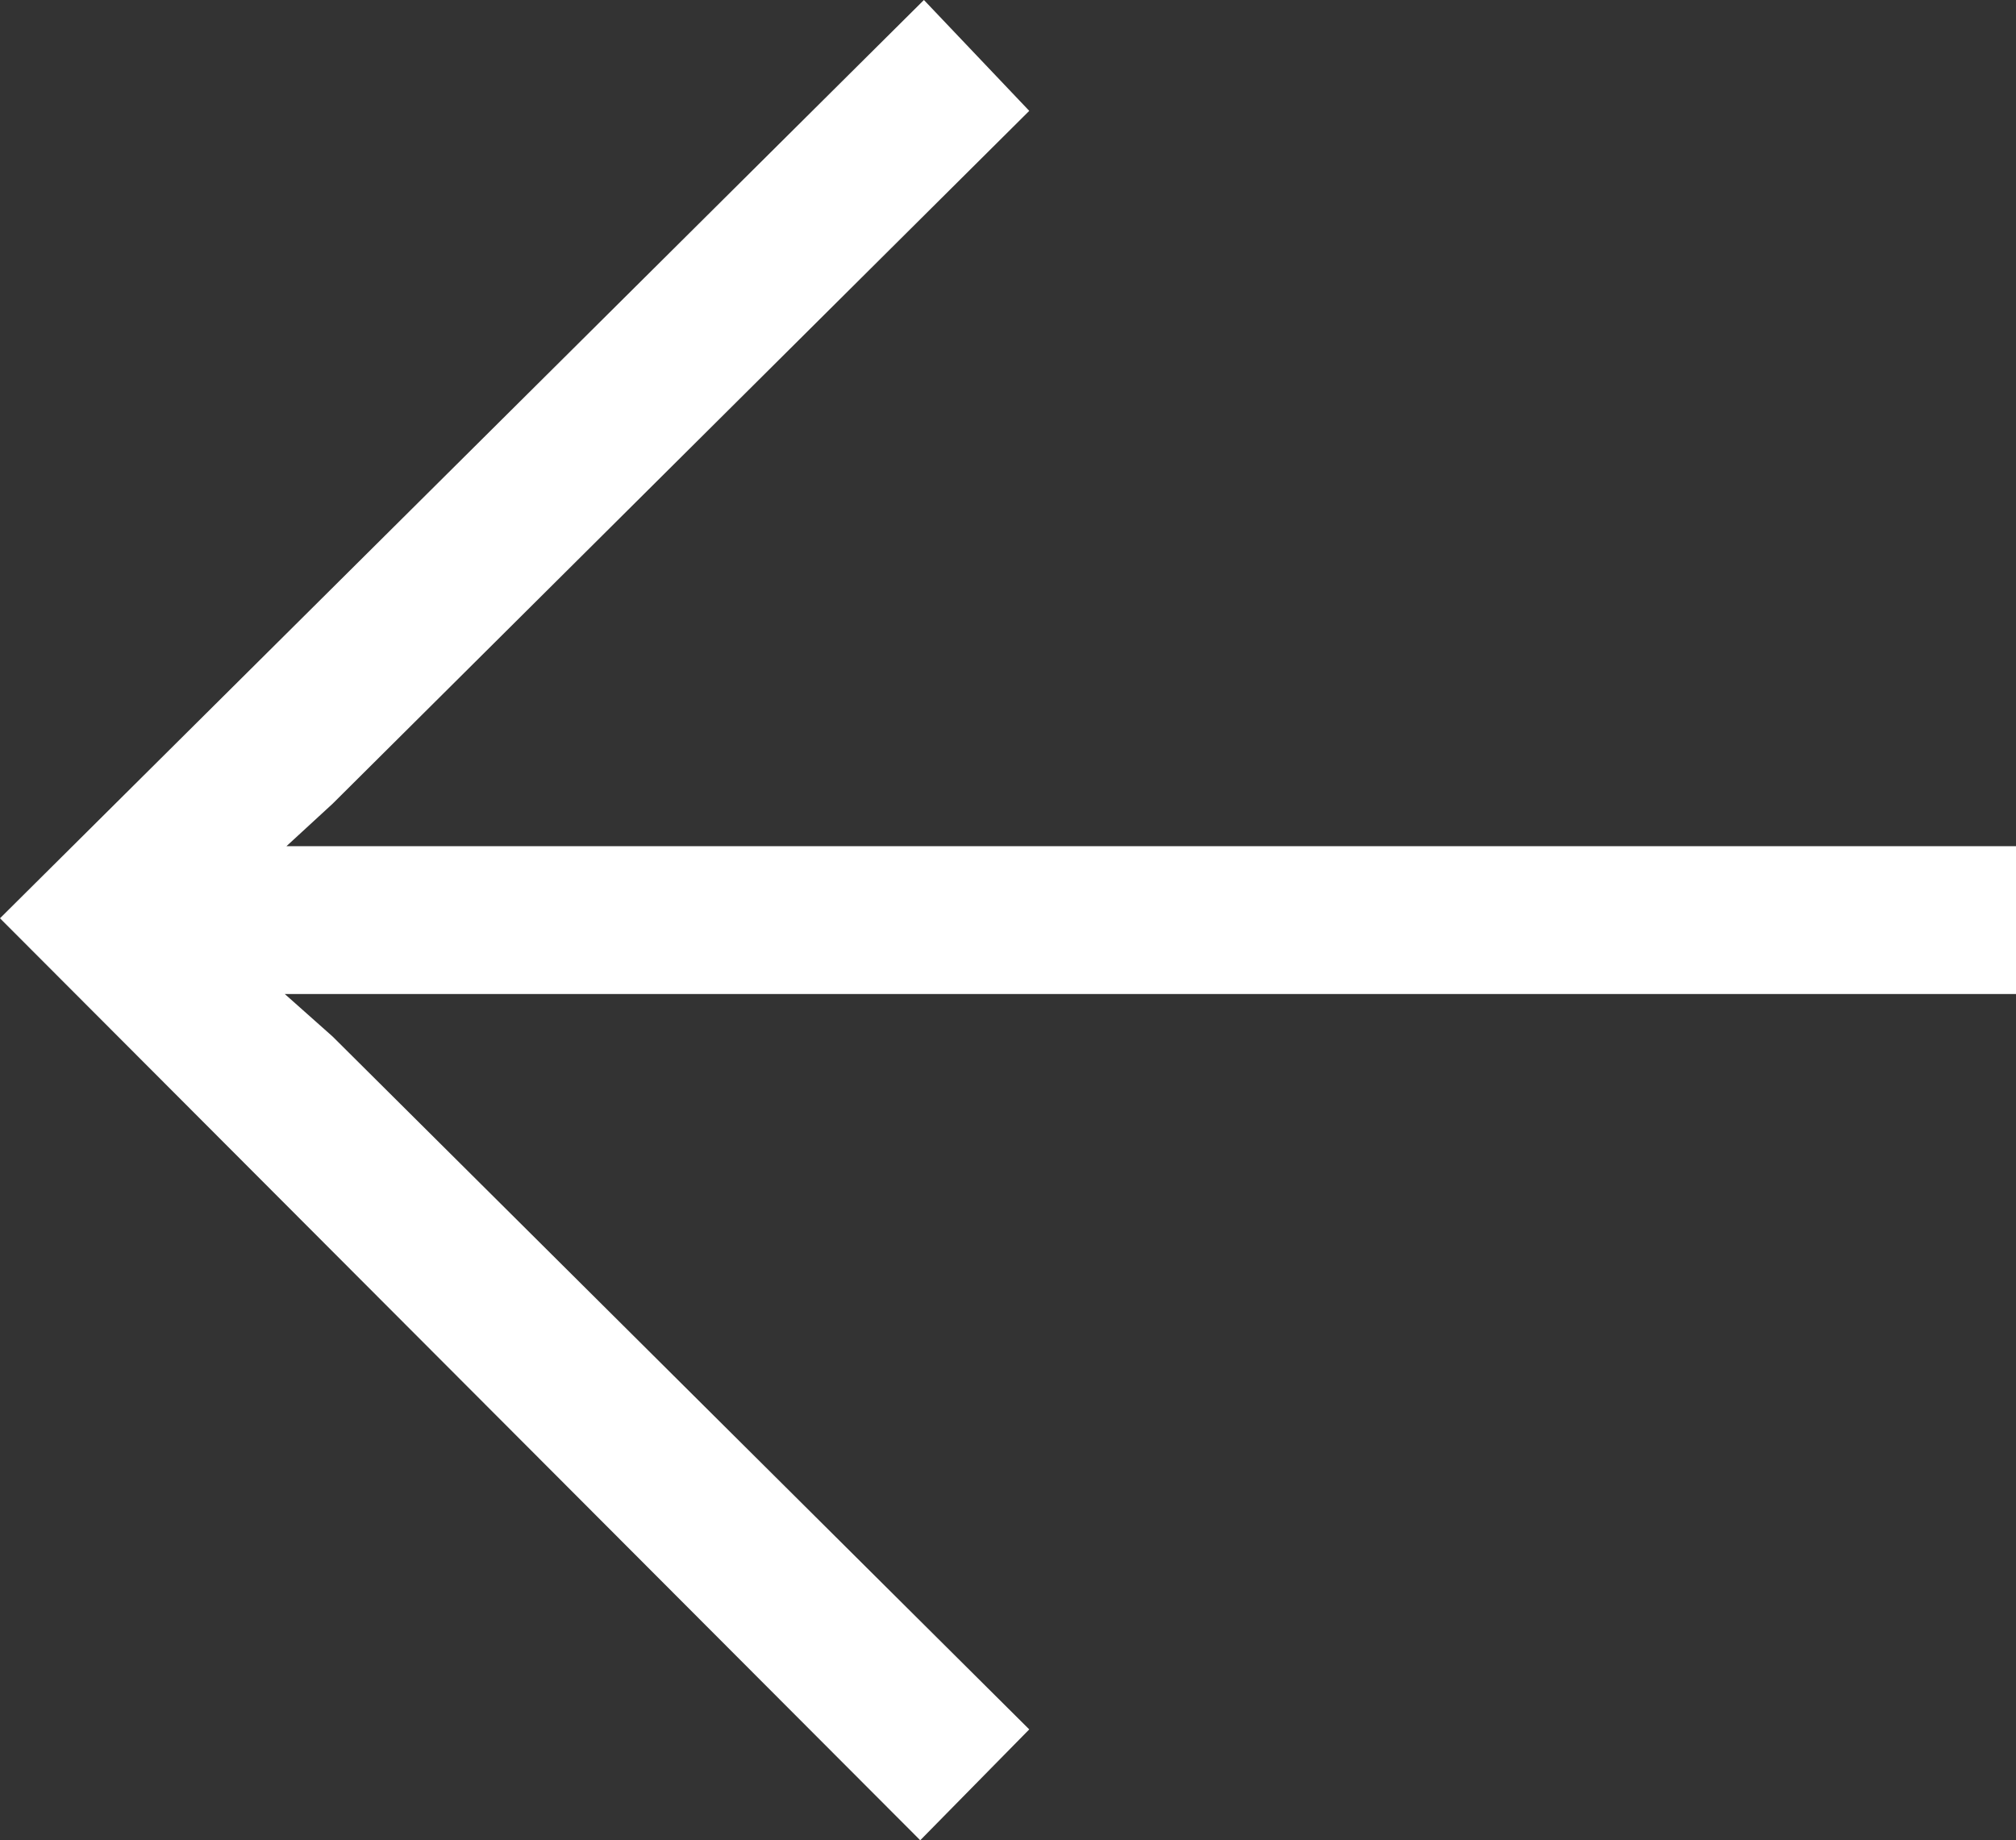
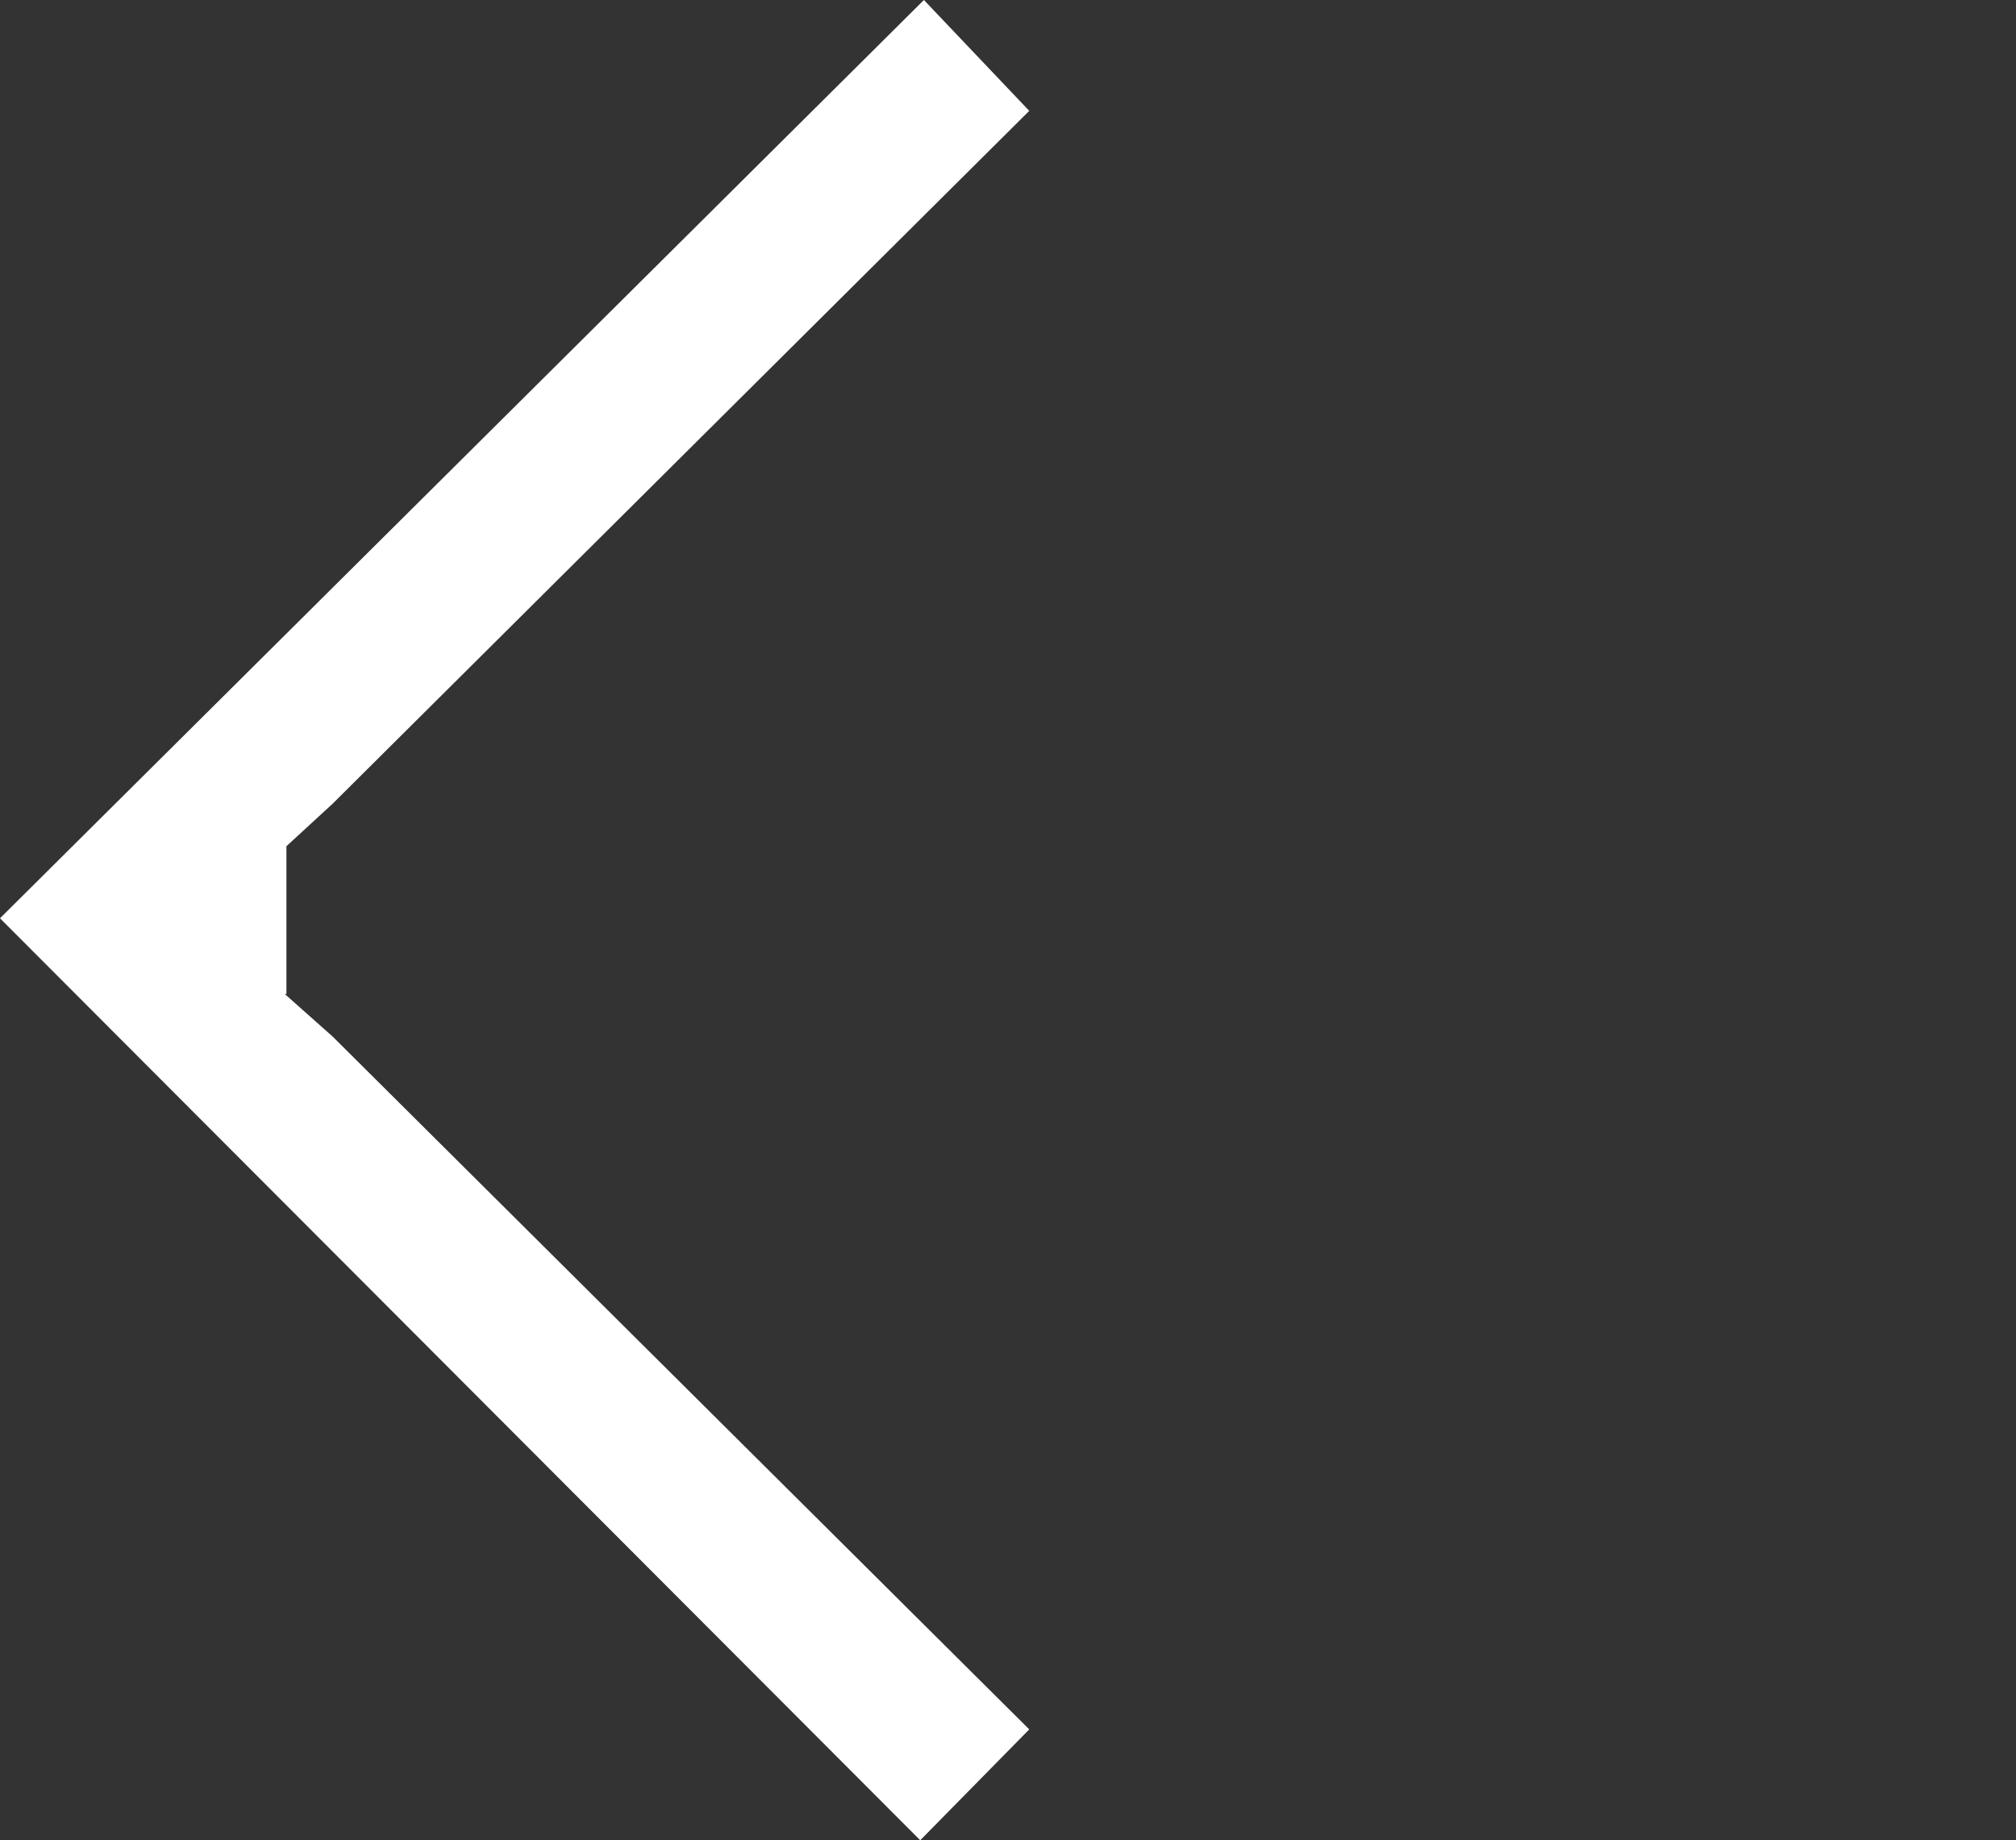
<svg xmlns="http://www.w3.org/2000/svg" id="Layer_2" data-name="Layer 2" viewBox="0 0 10.91 9.96">
  <rect x="0" y="0" width="10.91" height="9.96" fill="#333333" stroke="none" />
  <defs>
    <style>
      .cls-1 {
        fill: #fff;
      }
    </style>
  </defs>
  <g id="Artwork">
-     <path class="cls-1" d="m1.53,5.37l.27.24,3.77,3.75-.59.6L0,4.97,5,0l.57.6-3.77,3.75-.25.23h9.36v.8H1.53Z" />
+     <path class="cls-1" d="m1.53,5.37l.27.24,3.77,3.75-.59.6L0,4.97,5,0l.57.6-3.77,3.75-.25.23v.8H1.53Z" />
  </g>
</svg>